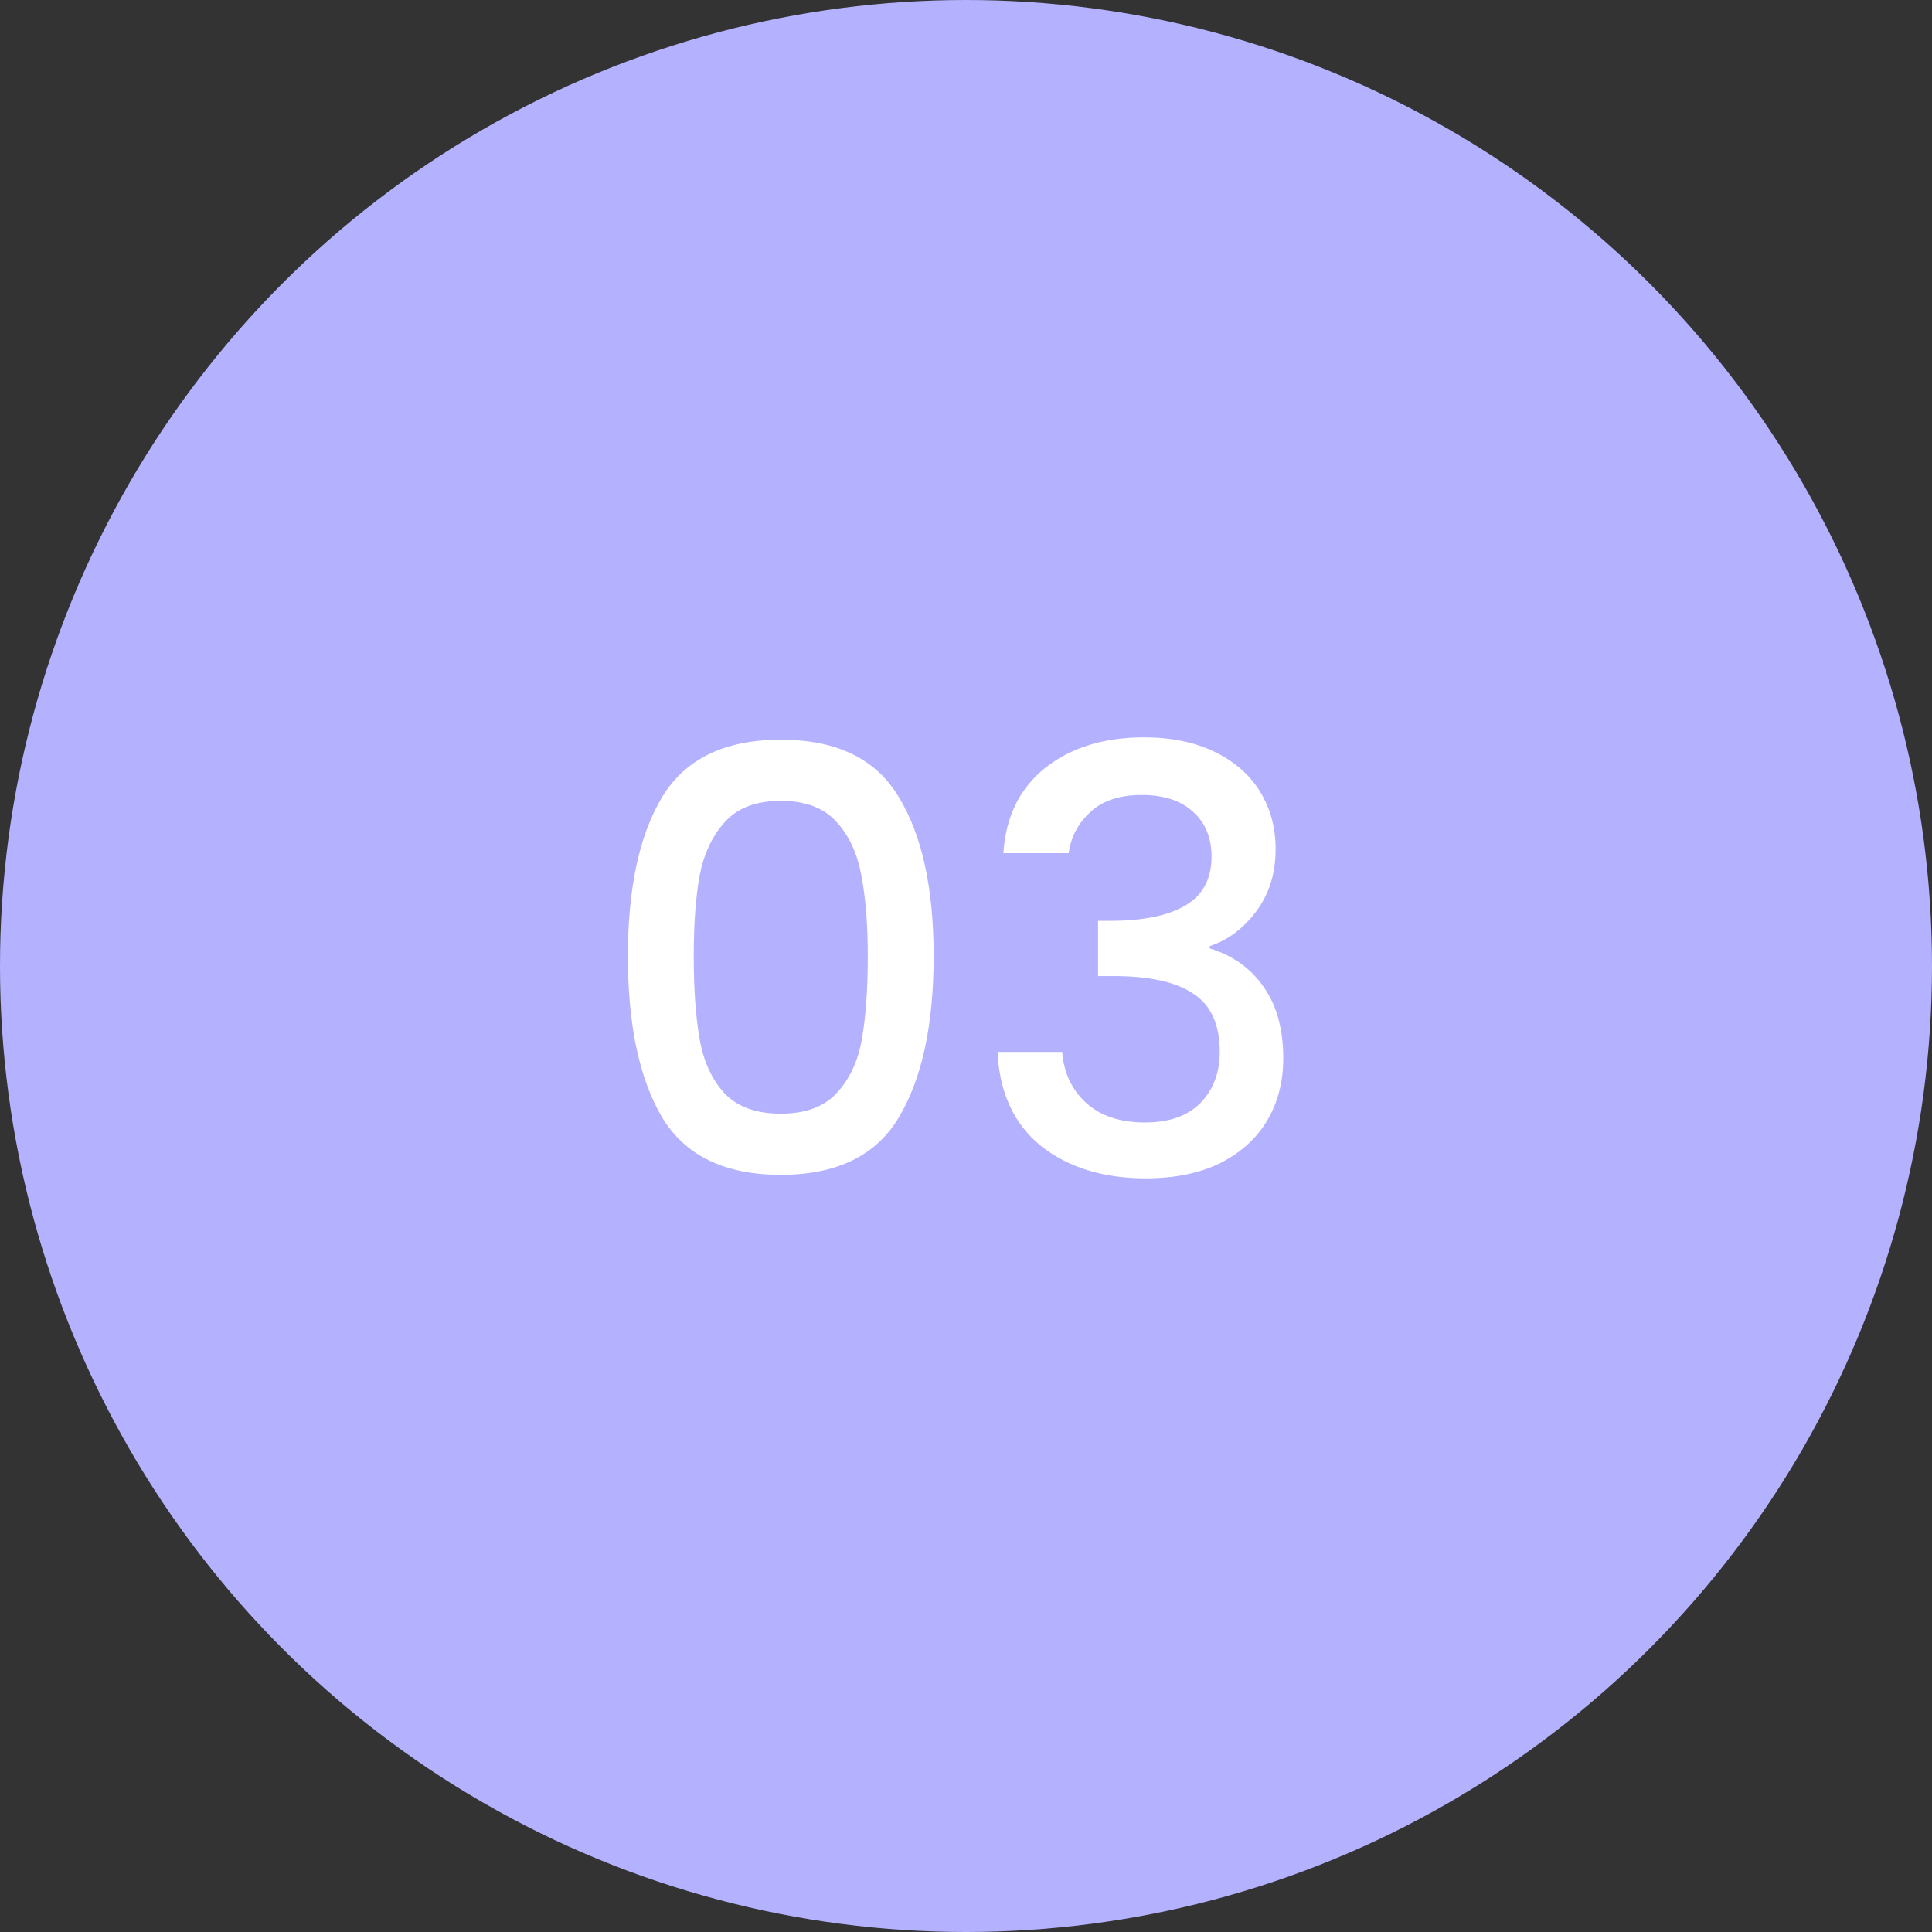
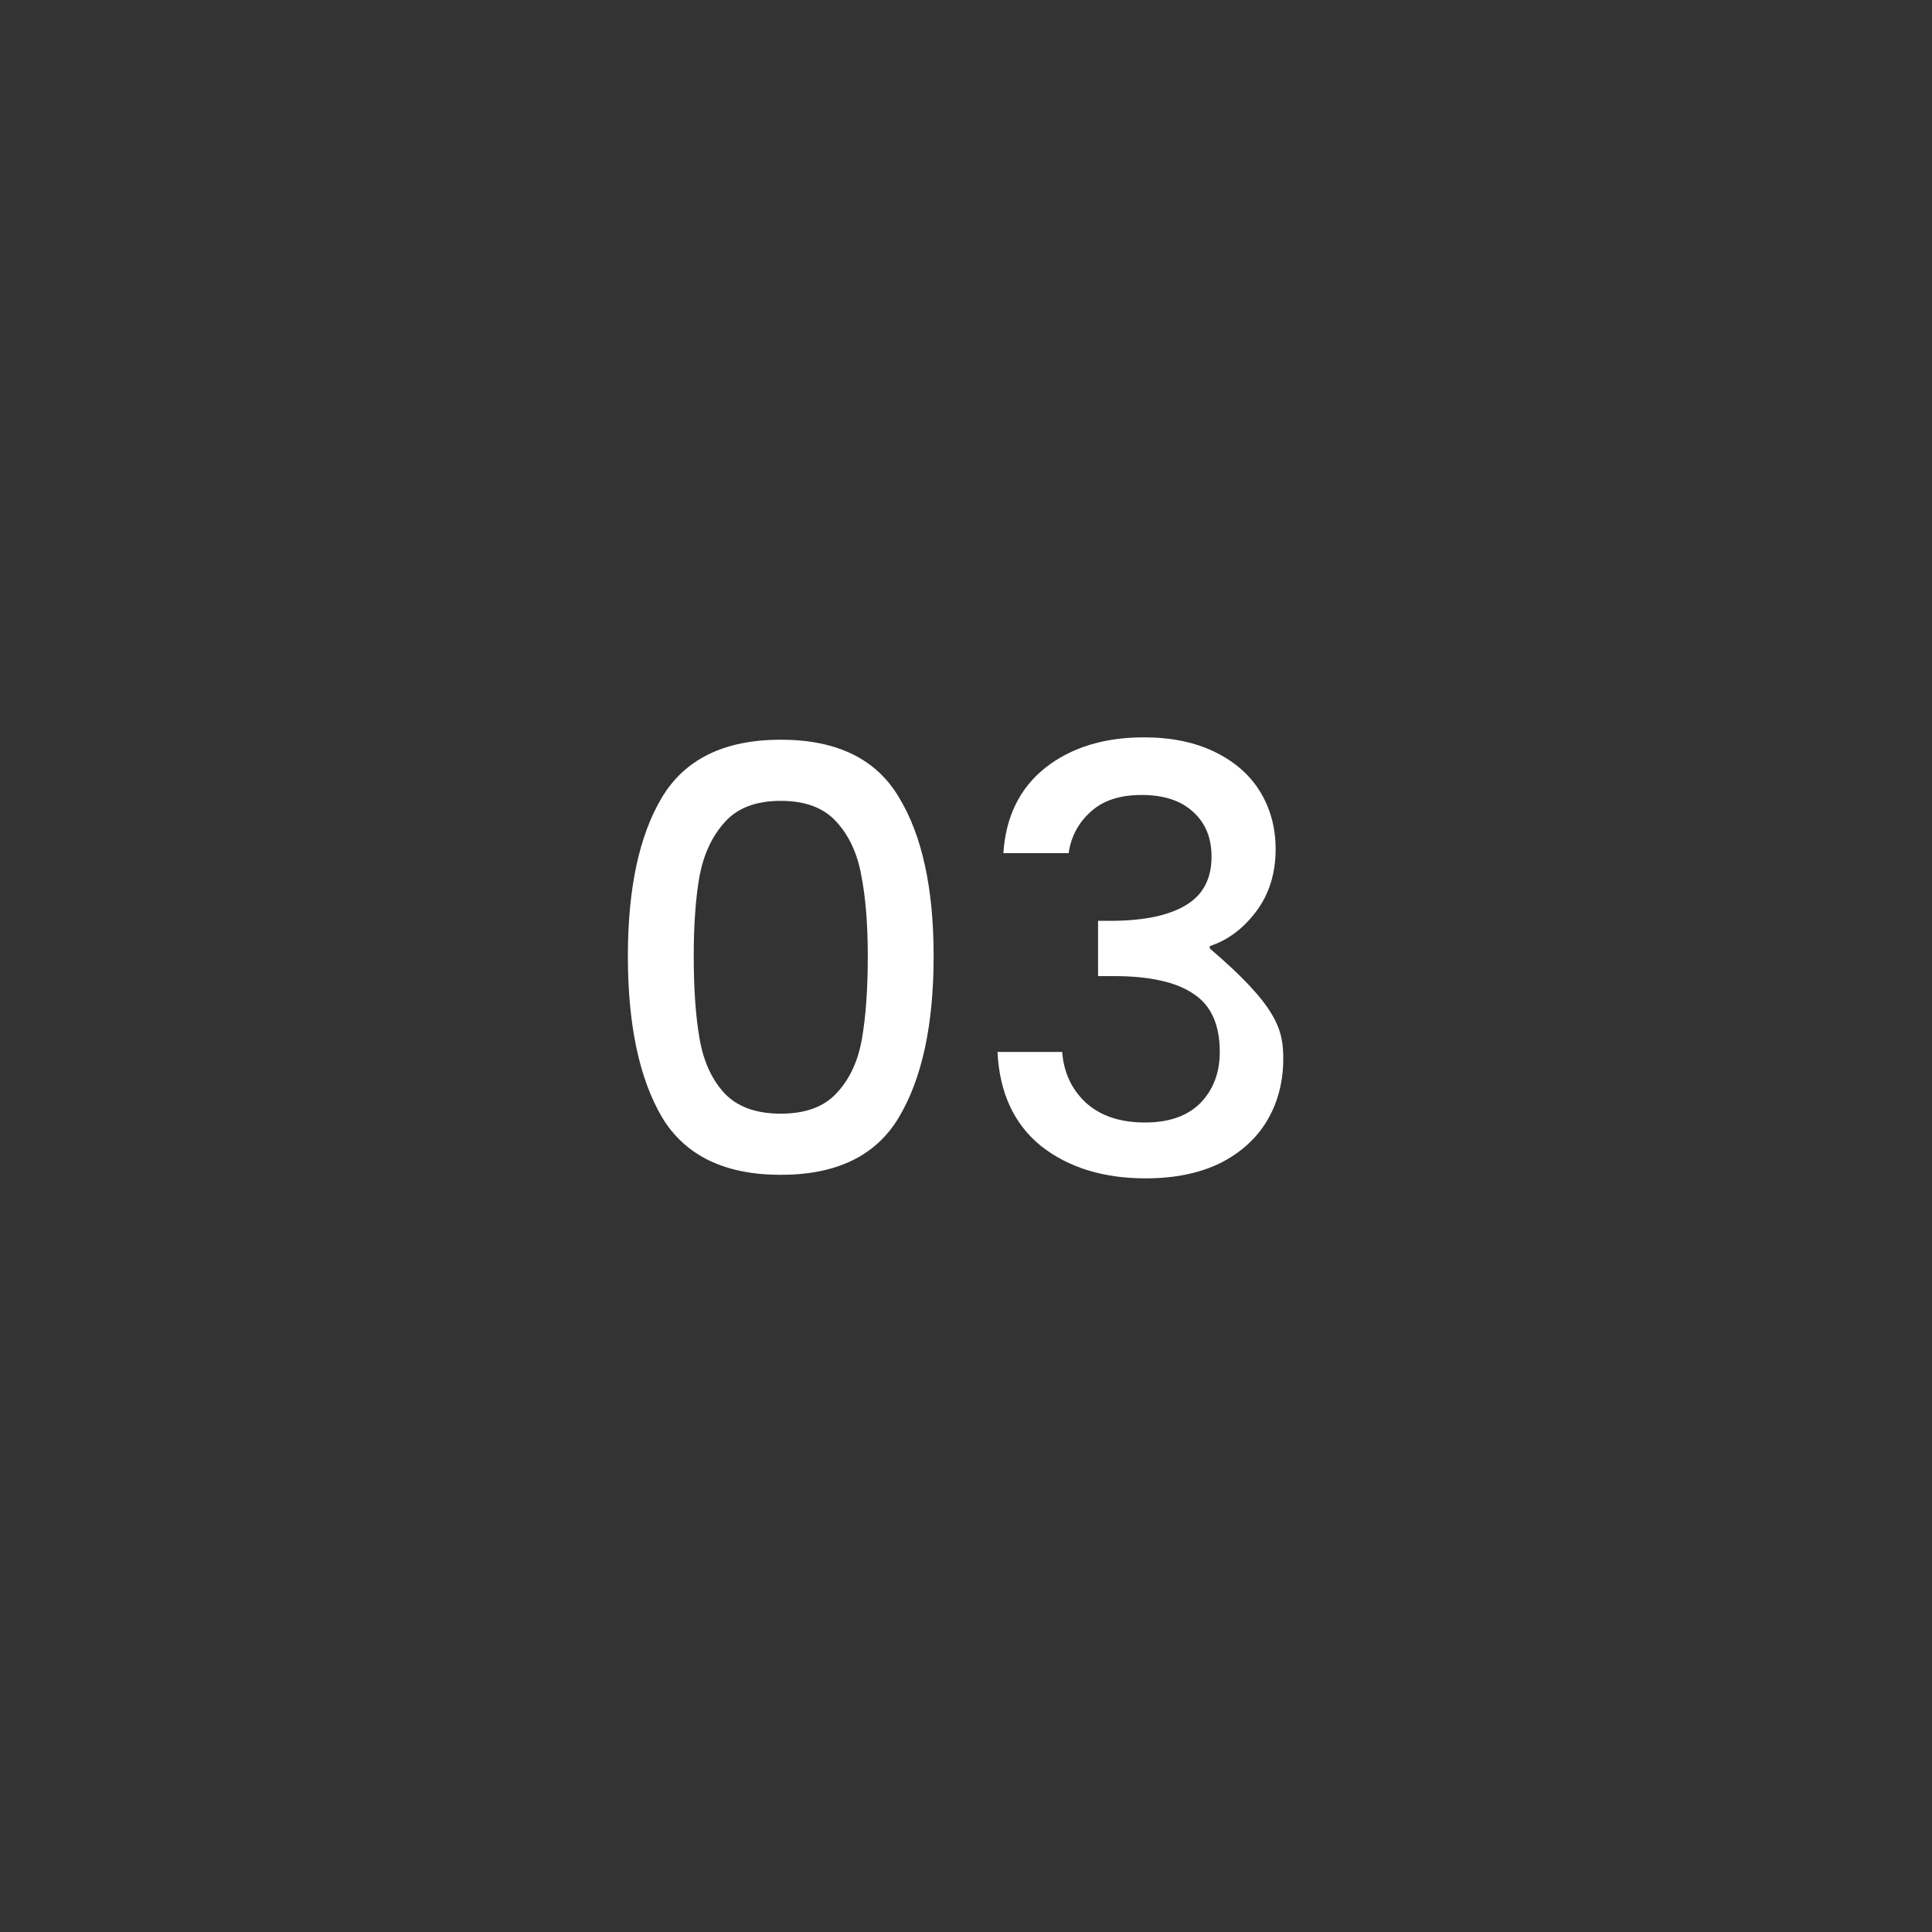
<svg xmlns="http://www.w3.org/2000/svg" width="92" height="92" viewBox="0 0 92 92" fill="none">
  <rect x="0" y="0" width="92" height="92" fill="#333333" stroke="none" />
-   <circle cx="46" cy="46" r="46" fill="#B4B1FF" />
-   <path d="M29.899 45.528C29.899 42.299 30.44 39.779 31.523 37.968C32.624 36.139 34.509 35.224 37.179 35.224C39.848 35.224 41.724 36.139 42.807 37.968C43.908 39.779 44.459 42.299 44.459 45.528C44.459 48.795 43.908 51.352 42.807 53.2C41.724 55.029 39.848 55.944 37.179 55.944C34.509 55.944 32.624 55.029 31.523 53.2C30.44 51.352 29.899 48.795 29.899 45.528ZM41.323 45.528C41.323 44.016 41.22 42.737 41.015 41.692C40.828 40.647 40.436 39.797 39.839 39.144C39.241 38.472 38.355 38.136 37.179 38.136C36.003 38.136 35.116 38.472 34.519 39.144C33.921 39.797 33.52 40.647 33.315 41.692C33.128 42.737 33.035 44.016 33.035 45.528C33.035 47.096 33.128 48.412 33.315 49.476C33.501 50.54 33.893 51.399 34.491 52.052C35.107 52.705 36.003 53.032 37.179 53.032C38.355 53.032 39.241 52.705 39.839 52.052C40.455 51.399 40.856 50.54 41.043 49.476C41.229 48.412 41.323 47.096 41.323 45.528ZM47.78 40.628C47.892 38.892 48.555 37.539 49.768 36.568C51 35.597 52.568 35.112 54.472 35.112C55.779 35.112 56.908 35.345 57.86 35.812C58.812 36.279 59.531 36.913 60.016 37.716C60.502 38.519 60.744 39.424 60.744 40.432C60.744 41.589 60.436 42.579 59.82 43.4C59.204 44.221 58.467 44.772 57.608 45.052V45.164C58.71 45.5 59.568 46.116 60.184 47.012C60.8 47.889 61.108 49.019 61.108 50.4C61.108 51.501 60.856 52.481 60.352 53.34C59.848 54.199 59.102 54.88 58.112 55.384C57.123 55.869 55.938 56.112 54.556 56.112C52.54 56.112 50.879 55.599 49.572 54.572C48.284 53.527 47.594 52.033 47.5 50.092H50.58C50.655 51.081 51.038 51.893 51.728 52.528C52.419 53.144 53.352 53.452 54.528 53.452C55.667 53.452 56.544 53.144 57.16 52.528C57.776 51.893 58.084 51.081 58.084 50.092C58.084 48.785 57.664 47.861 56.824 47.32C56.003 46.76 54.734 46.48 53.016 46.48H52.288V43.848H53.044C54.556 43.829 55.704 43.577 56.488 43.092C57.291 42.607 57.692 41.841 57.692 40.796C57.692 39.9 57.403 39.191 56.824 38.668C56.246 38.127 55.424 37.856 54.36 37.856C53.315 37.856 52.503 38.127 51.924 38.668C51.346 39.191 51 39.844 50.888 40.628H47.78Z" fill="white" />
+   <path d="M29.899 45.528C29.899 42.299 30.44 39.779 31.523 37.968C32.624 36.139 34.509 35.224 37.179 35.224C39.848 35.224 41.724 36.139 42.807 37.968C43.908 39.779 44.459 42.299 44.459 45.528C44.459 48.795 43.908 51.352 42.807 53.2C41.724 55.029 39.848 55.944 37.179 55.944C34.509 55.944 32.624 55.029 31.523 53.2C30.44 51.352 29.899 48.795 29.899 45.528ZM41.323 45.528C41.323 44.016 41.22 42.737 41.015 41.692C40.828 40.647 40.436 39.797 39.839 39.144C39.241 38.472 38.355 38.136 37.179 38.136C36.003 38.136 35.116 38.472 34.519 39.144C33.921 39.797 33.52 40.647 33.315 41.692C33.128 42.737 33.035 44.016 33.035 45.528C33.035 47.096 33.128 48.412 33.315 49.476C33.501 50.54 33.893 51.399 34.491 52.052C35.107 52.705 36.003 53.032 37.179 53.032C38.355 53.032 39.241 52.705 39.839 52.052C40.455 51.399 40.856 50.54 41.043 49.476C41.229 48.412 41.323 47.096 41.323 45.528ZM47.78 40.628C47.892 38.892 48.555 37.539 49.768 36.568C51 35.597 52.568 35.112 54.472 35.112C55.779 35.112 56.908 35.345 57.86 35.812C58.812 36.279 59.531 36.913 60.016 37.716C60.502 38.519 60.744 39.424 60.744 40.432C60.744 41.589 60.436 42.579 59.82 43.4C59.204 44.221 58.467 44.772 57.608 45.052V45.164C60.8 47.889 61.108 49.019 61.108 50.4C61.108 51.501 60.856 52.481 60.352 53.34C59.848 54.199 59.102 54.88 58.112 55.384C57.123 55.869 55.938 56.112 54.556 56.112C52.54 56.112 50.879 55.599 49.572 54.572C48.284 53.527 47.594 52.033 47.5 50.092H50.58C50.655 51.081 51.038 51.893 51.728 52.528C52.419 53.144 53.352 53.452 54.528 53.452C55.667 53.452 56.544 53.144 57.16 52.528C57.776 51.893 58.084 51.081 58.084 50.092C58.084 48.785 57.664 47.861 56.824 47.32C56.003 46.76 54.734 46.48 53.016 46.48H52.288V43.848H53.044C54.556 43.829 55.704 43.577 56.488 43.092C57.291 42.607 57.692 41.841 57.692 40.796C57.692 39.9 57.403 39.191 56.824 38.668C56.246 38.127 55.424 37.856 54.36 37.856C53.315 37.856 52.503 38.127 51.924 38.668C51.346 39.191 51 39.844 50.888 40.628H47.78Z" fill="white" />
</svg>